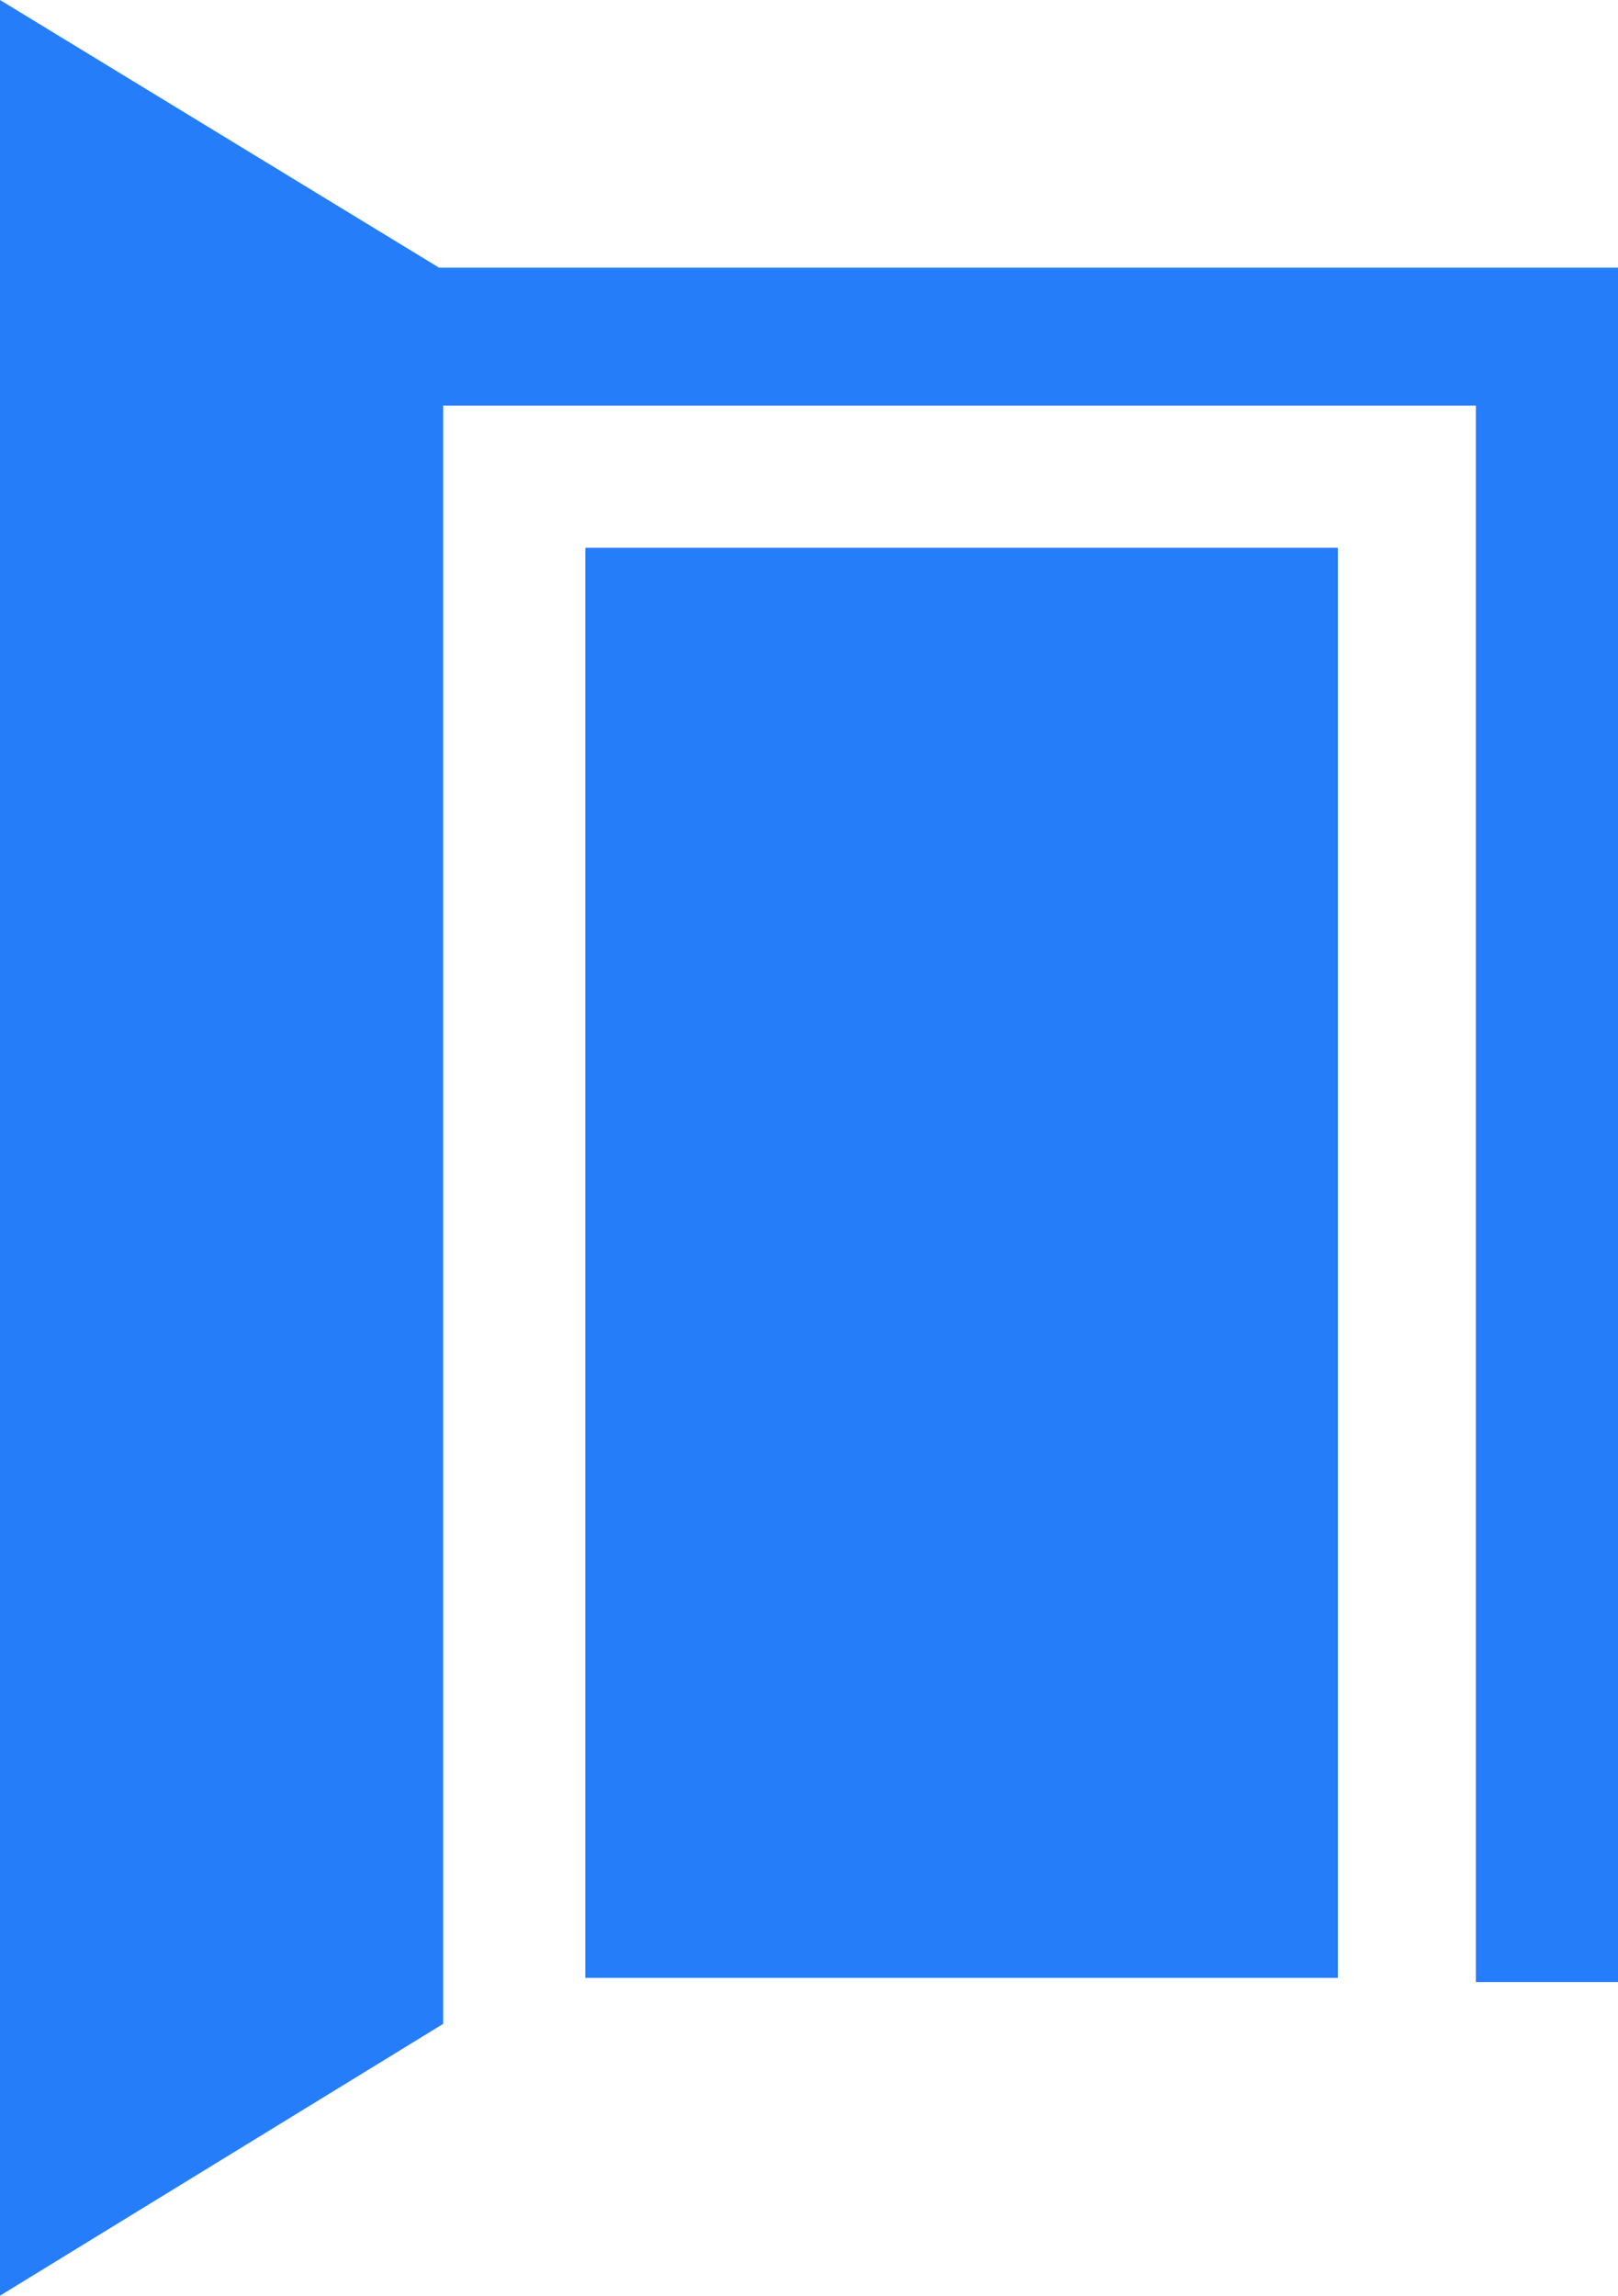
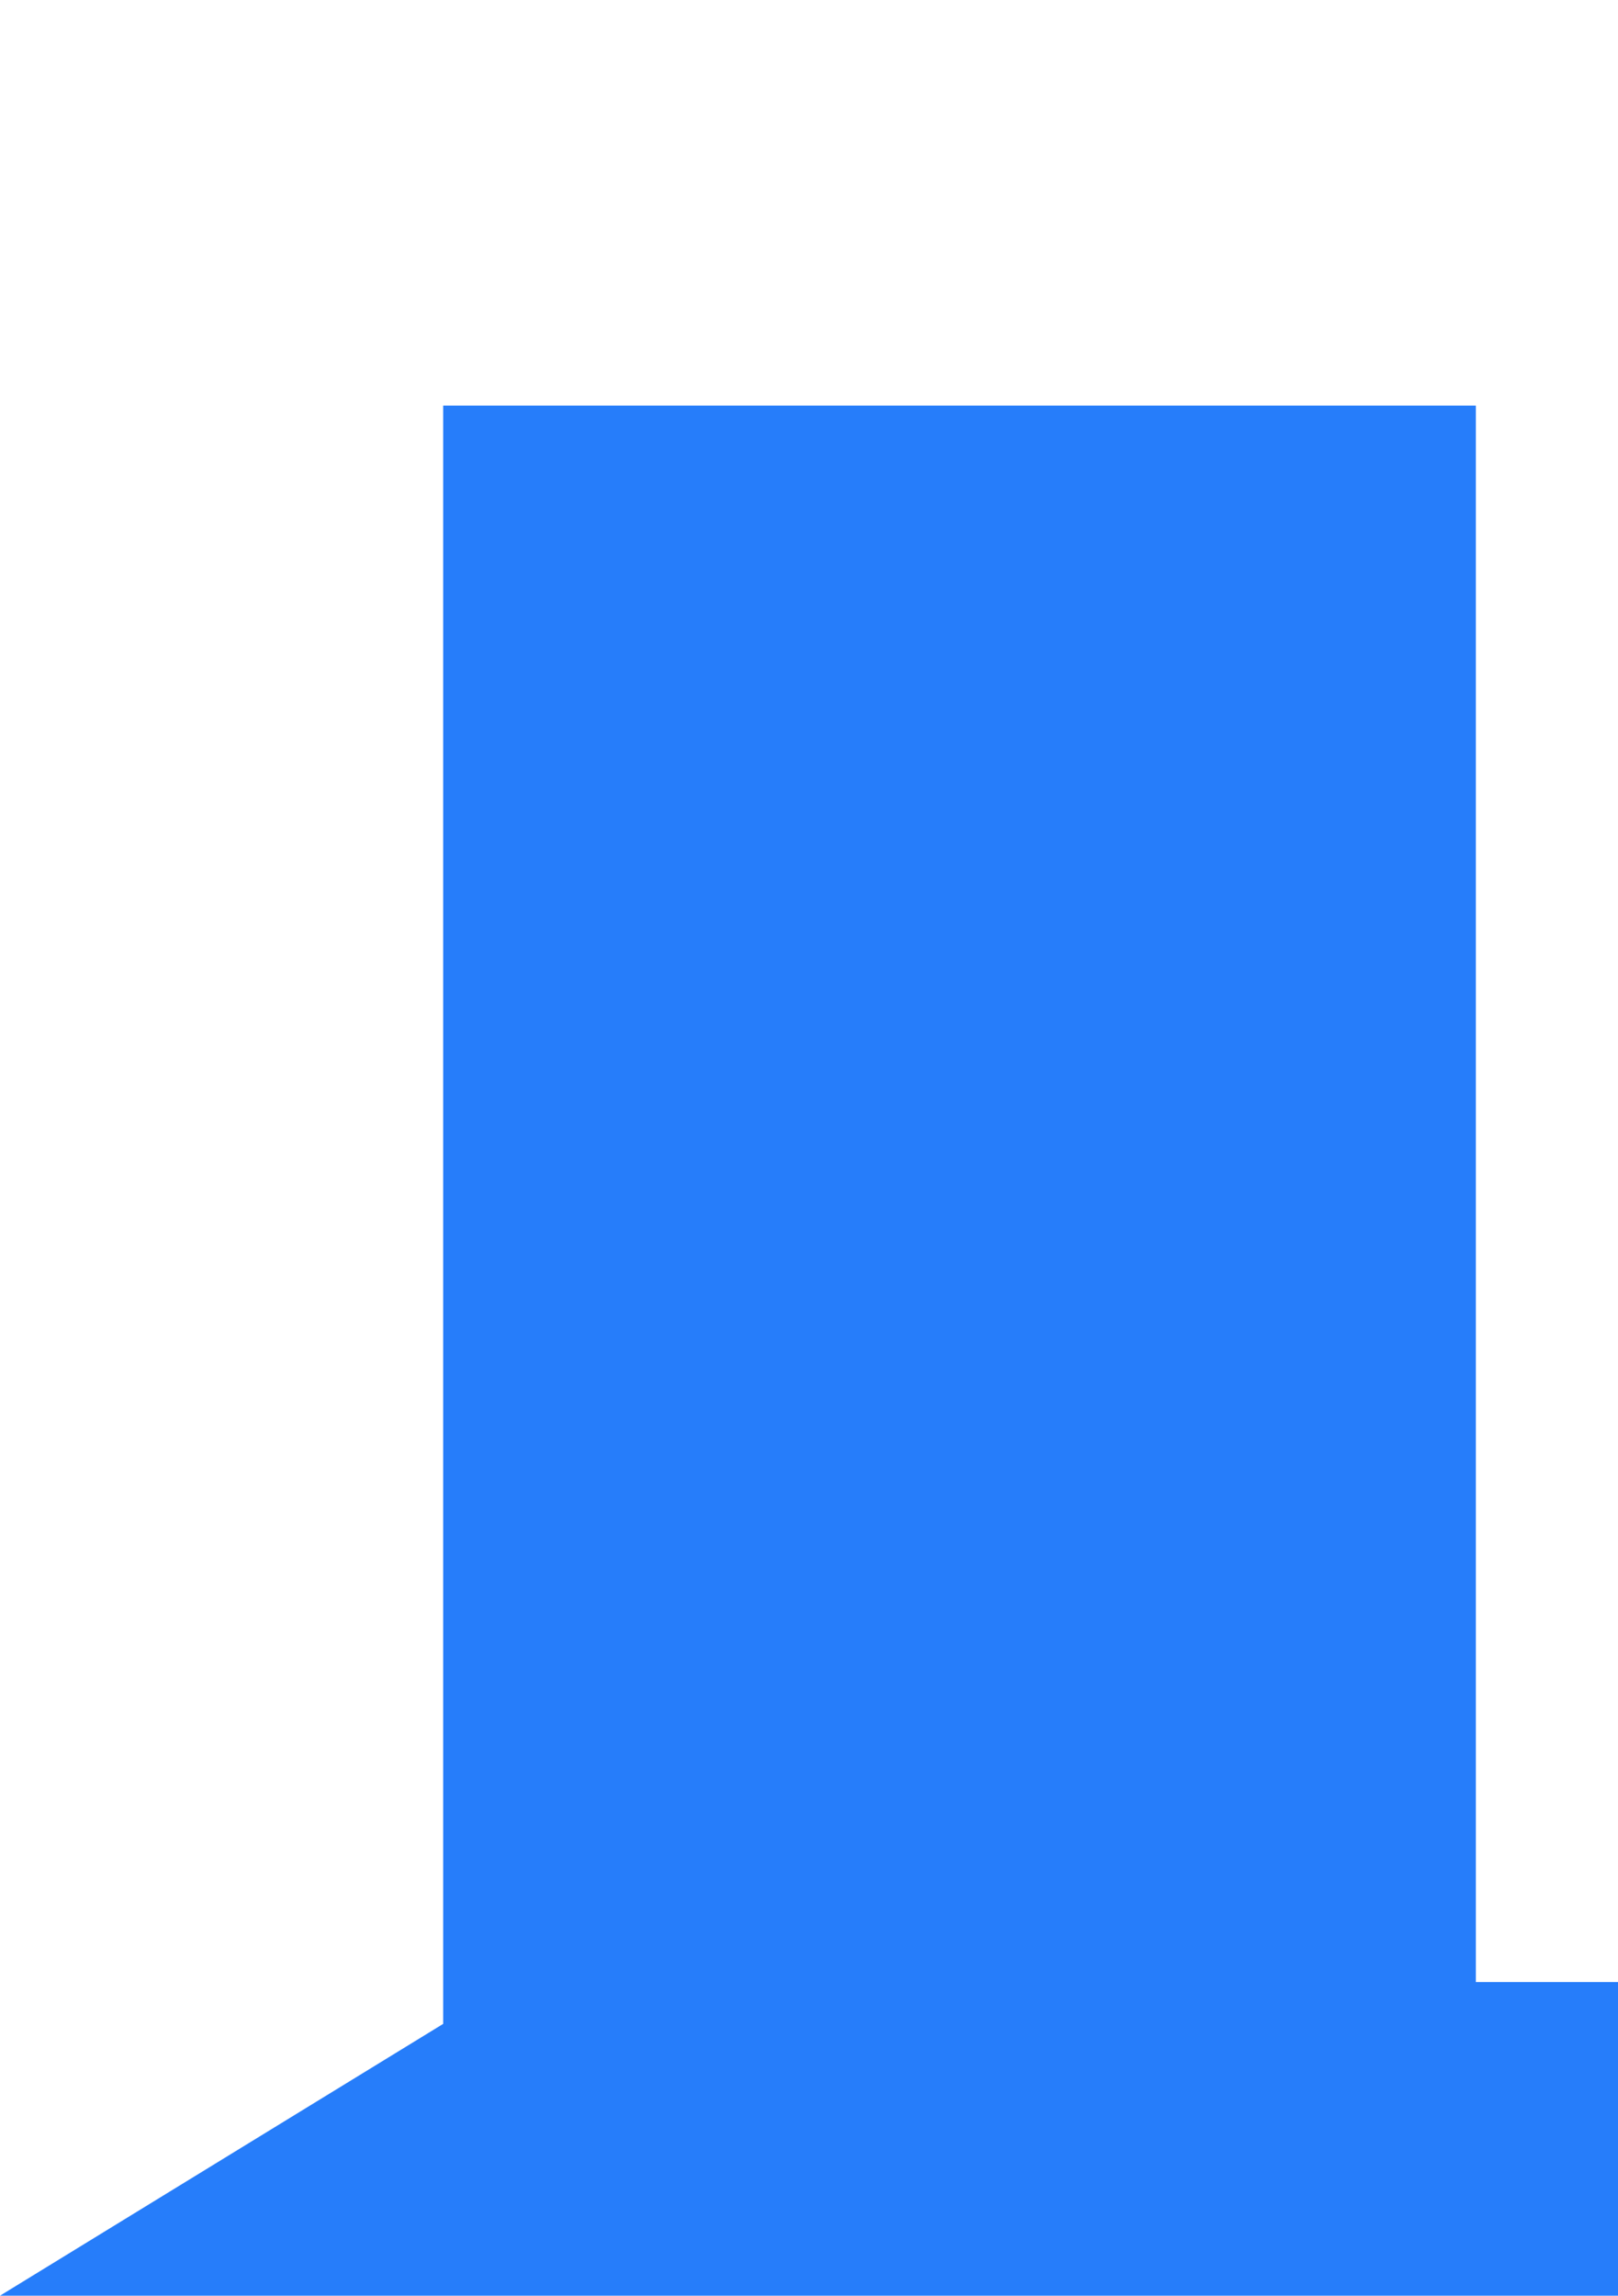
<svg xmlns="http://www.w3.org/2000/svg" version="1.1" id="Calque_1" x="0px" y="0px" viewBox="0 0 38.7 54.9" style="enable-background:new 0 0 38.7 54.9;" xml:space="preserve">
  <style type="text/css">
	.st0{fill:#267DFA;}
</style>
  <g id="Groupe_916" transform="translate(0)">
-     <rect id="Rectangle_116" x="14" y="13.1" class="st0" width="18" height="34.2" />
-     <path id="Tracé_902" class="st0" d="M38.7,6.4v41h-3.4V9.7H10.6v38.7L0,54.9V0l10.5,6.4H38.7z" />
+     <path id="Tracé_902" class="st0" d="M38.7,6.4v41h-3.4V9.7H10.6v38.7L0,54.9l10.5,6.4H38.7z" />
  </g>
</svg>